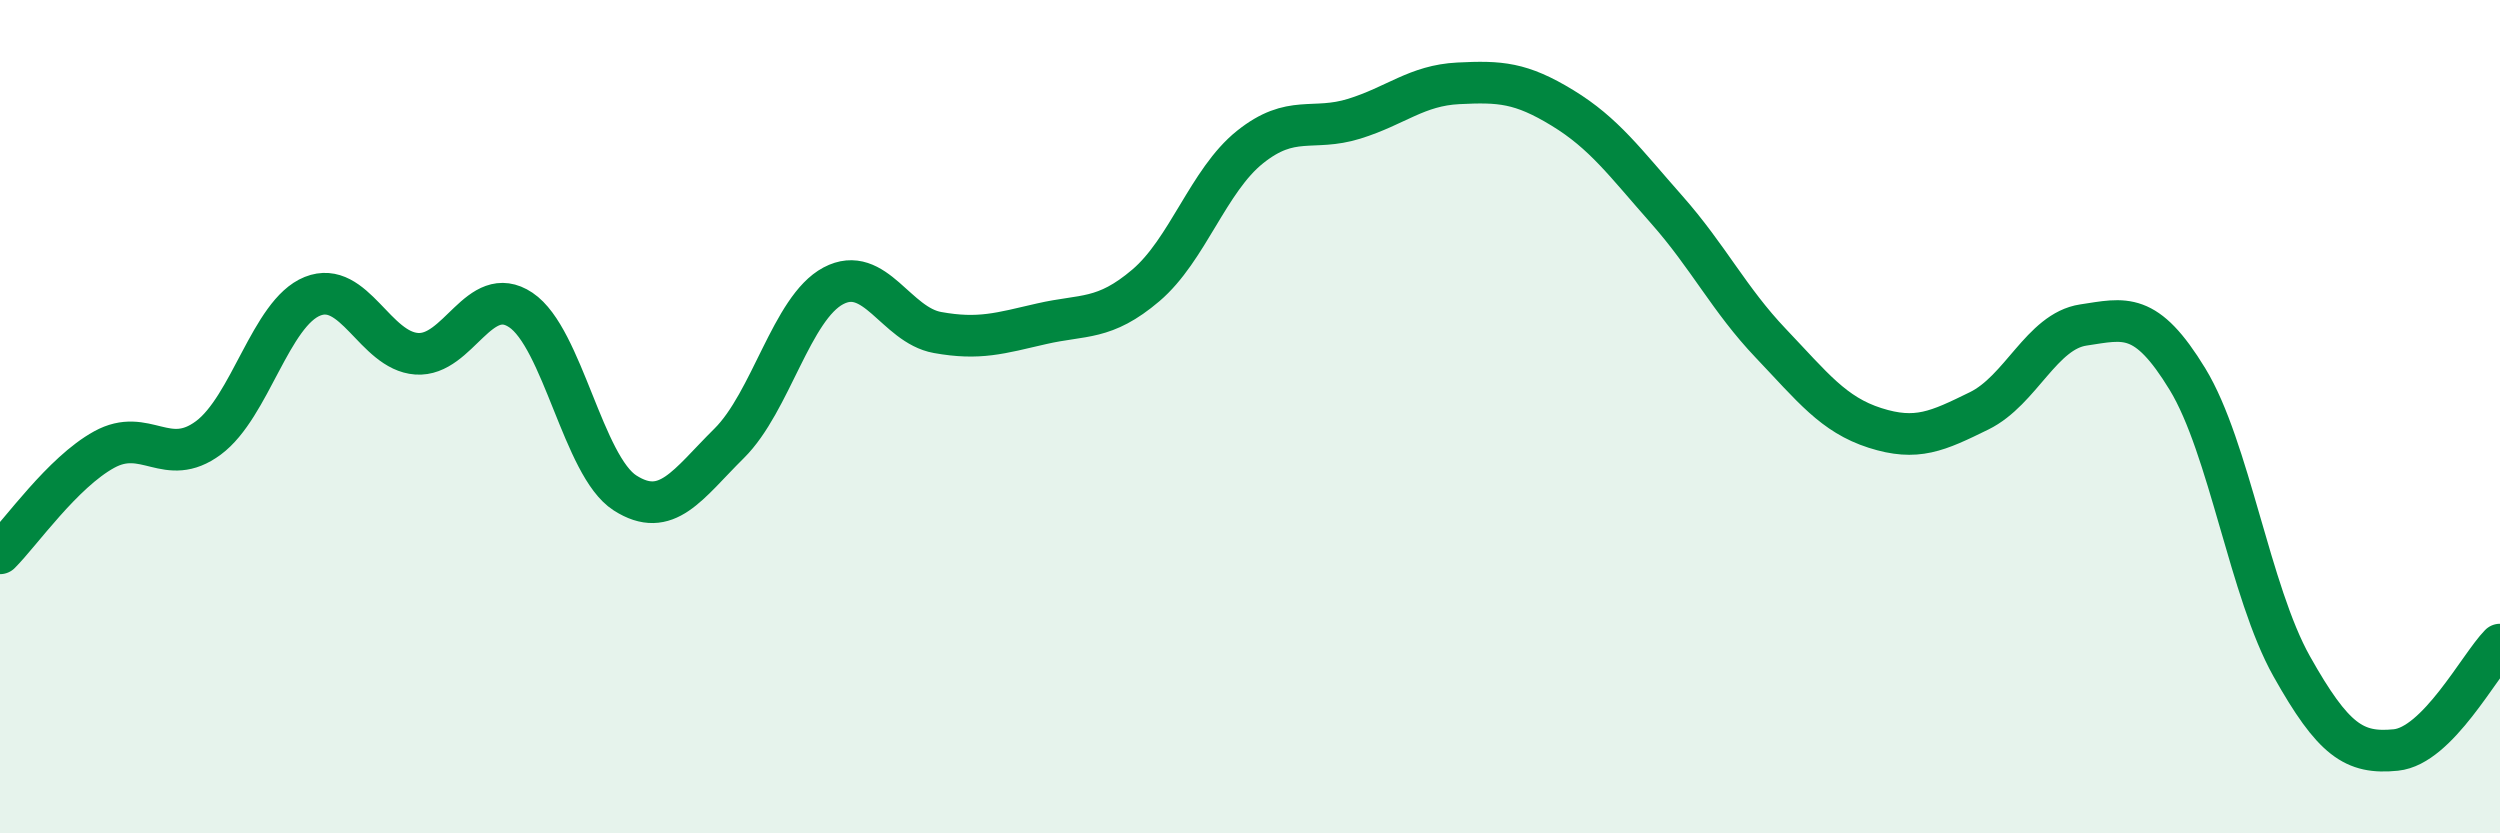
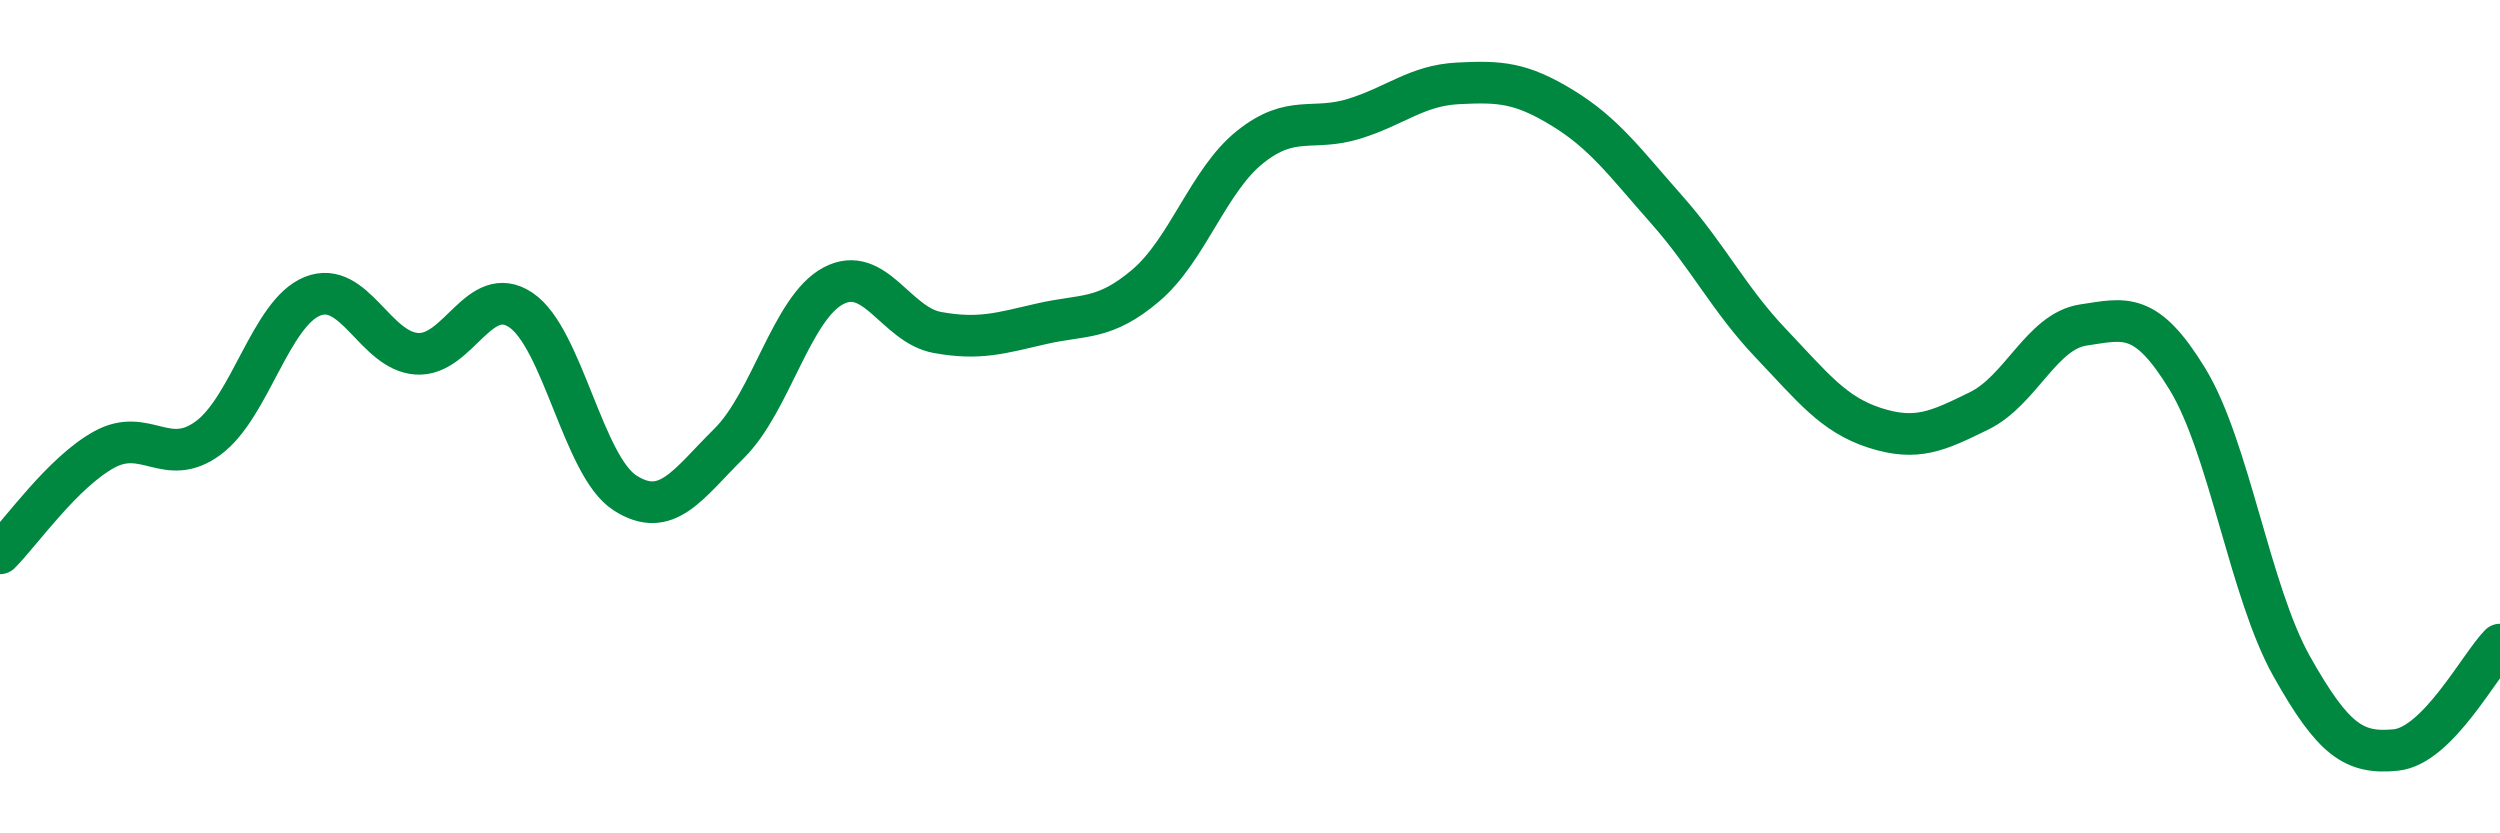
<svg xmlns="http://www.w3.org/2000/svg" width="60" height="20" viewBox="0 0 60 20">
-   <path d="M 0,13.28 C 0.5,12.78 1.5,11.34 2.5,10.79 C 3.5,10.24 4,11.25 5,10.51 C 6,9.77 6.5,7.51 7.5,7.11 C 8.5,6.71 9,8.42 10,8.49 C 11,8.56 11.5,6.77 12.5,7.44 C 13.5,8.11 14,11.19 15,11.83 C 16,12.47 16.5,11.63 17.5,10.64 C 18.5,9.65 19,7.39 20,6.86 C 21,6.33 21.5,7.8 22.5,7.98 C 23.5,8.16 24,8 25,7.77 C 26,7.54 26.5,7.7 27.5,6.85 C 28.5,6 29,4.33 30,3.53 C 31,2.73 31.5,3.16 32.5,2.85 C 33.5,2.54 34,2.05 35,2 C 36,1.95 36.5,1.98 37.5,2.59 C 38.5,3.2 39,3.9 40,5.03 C 41,6.16 41.5,7.19 42.5,8.24 C 43.5,9.29 44,9.95 45,10.27 C 46,10.59 46.5,10.35 47.5,9.86 C 48.5,9.37 49,7.95 50,7.8 C 51,7.65 51.5,7.46 52.5,9.1 C 53.5,10.74 54,14.21 55,15.99 C 56,17.77 56.5,18.1 57.5,18 C 58.5,17.9 59.5,15.98 60,15.47L60 20L0 20Z" fill="#008740" opacity="0.1" stroke-linecap="round" stroke-linejoin="round" />
  <path d="M 0,13.28 C 0.5,12.78 1.5,11.34 2.5,10.79 C 3.5,10.24 4,11.25 5,10.51 C 6,9.77 6.5,7.51 7.5,7.11 C 8.5,6.71 9,8.42 10,8.49 C 11,8.56 11.5,6.77 12.5,7.44 C 13.5,8.11 14,11.19 15,11.83 C 16,12.47 16.5,11.63 17.5,10.64 C 18.5,9.65 19,7.39 20,6.86 C 21,6.33 21.5,7.8 22.5,7.98 C 23.5,8.16 24,8 25,7.77 C 26,7.54 26.5,7.7 27.5,6.85 C 28.5,6 29,4.33 30,3.53 C 31,2.73 31.5,3.16 32.5,2.85 C 33.5,2.54 34,2.05 35,2 C 36,1.95 36.5,1.98 37.5,2.59 C 38.5,3.2 39,3.9 40,5.03 C 41,6.16 41.5,7.19 42.5,8.24 C 43.5,9.29 44,9.95 45,10.27 C 46,10.59 46.5,10.35 47.5,9.86 C 48.5,9.37 49,7.95 50,7.8 C 51,7.65 51.5,7.46 52.5,9.1 C 53.5,10.74 54,14.21 55,15.99 C 56,17.77 56.5,18.1 57.5,18 C 58.5,17.9 59.5,15.98 60,15.47" stroke="#008740" stroke-width="1" fill="none" stroke-linecap="round" stroke-linejoin="round" />
</svg>